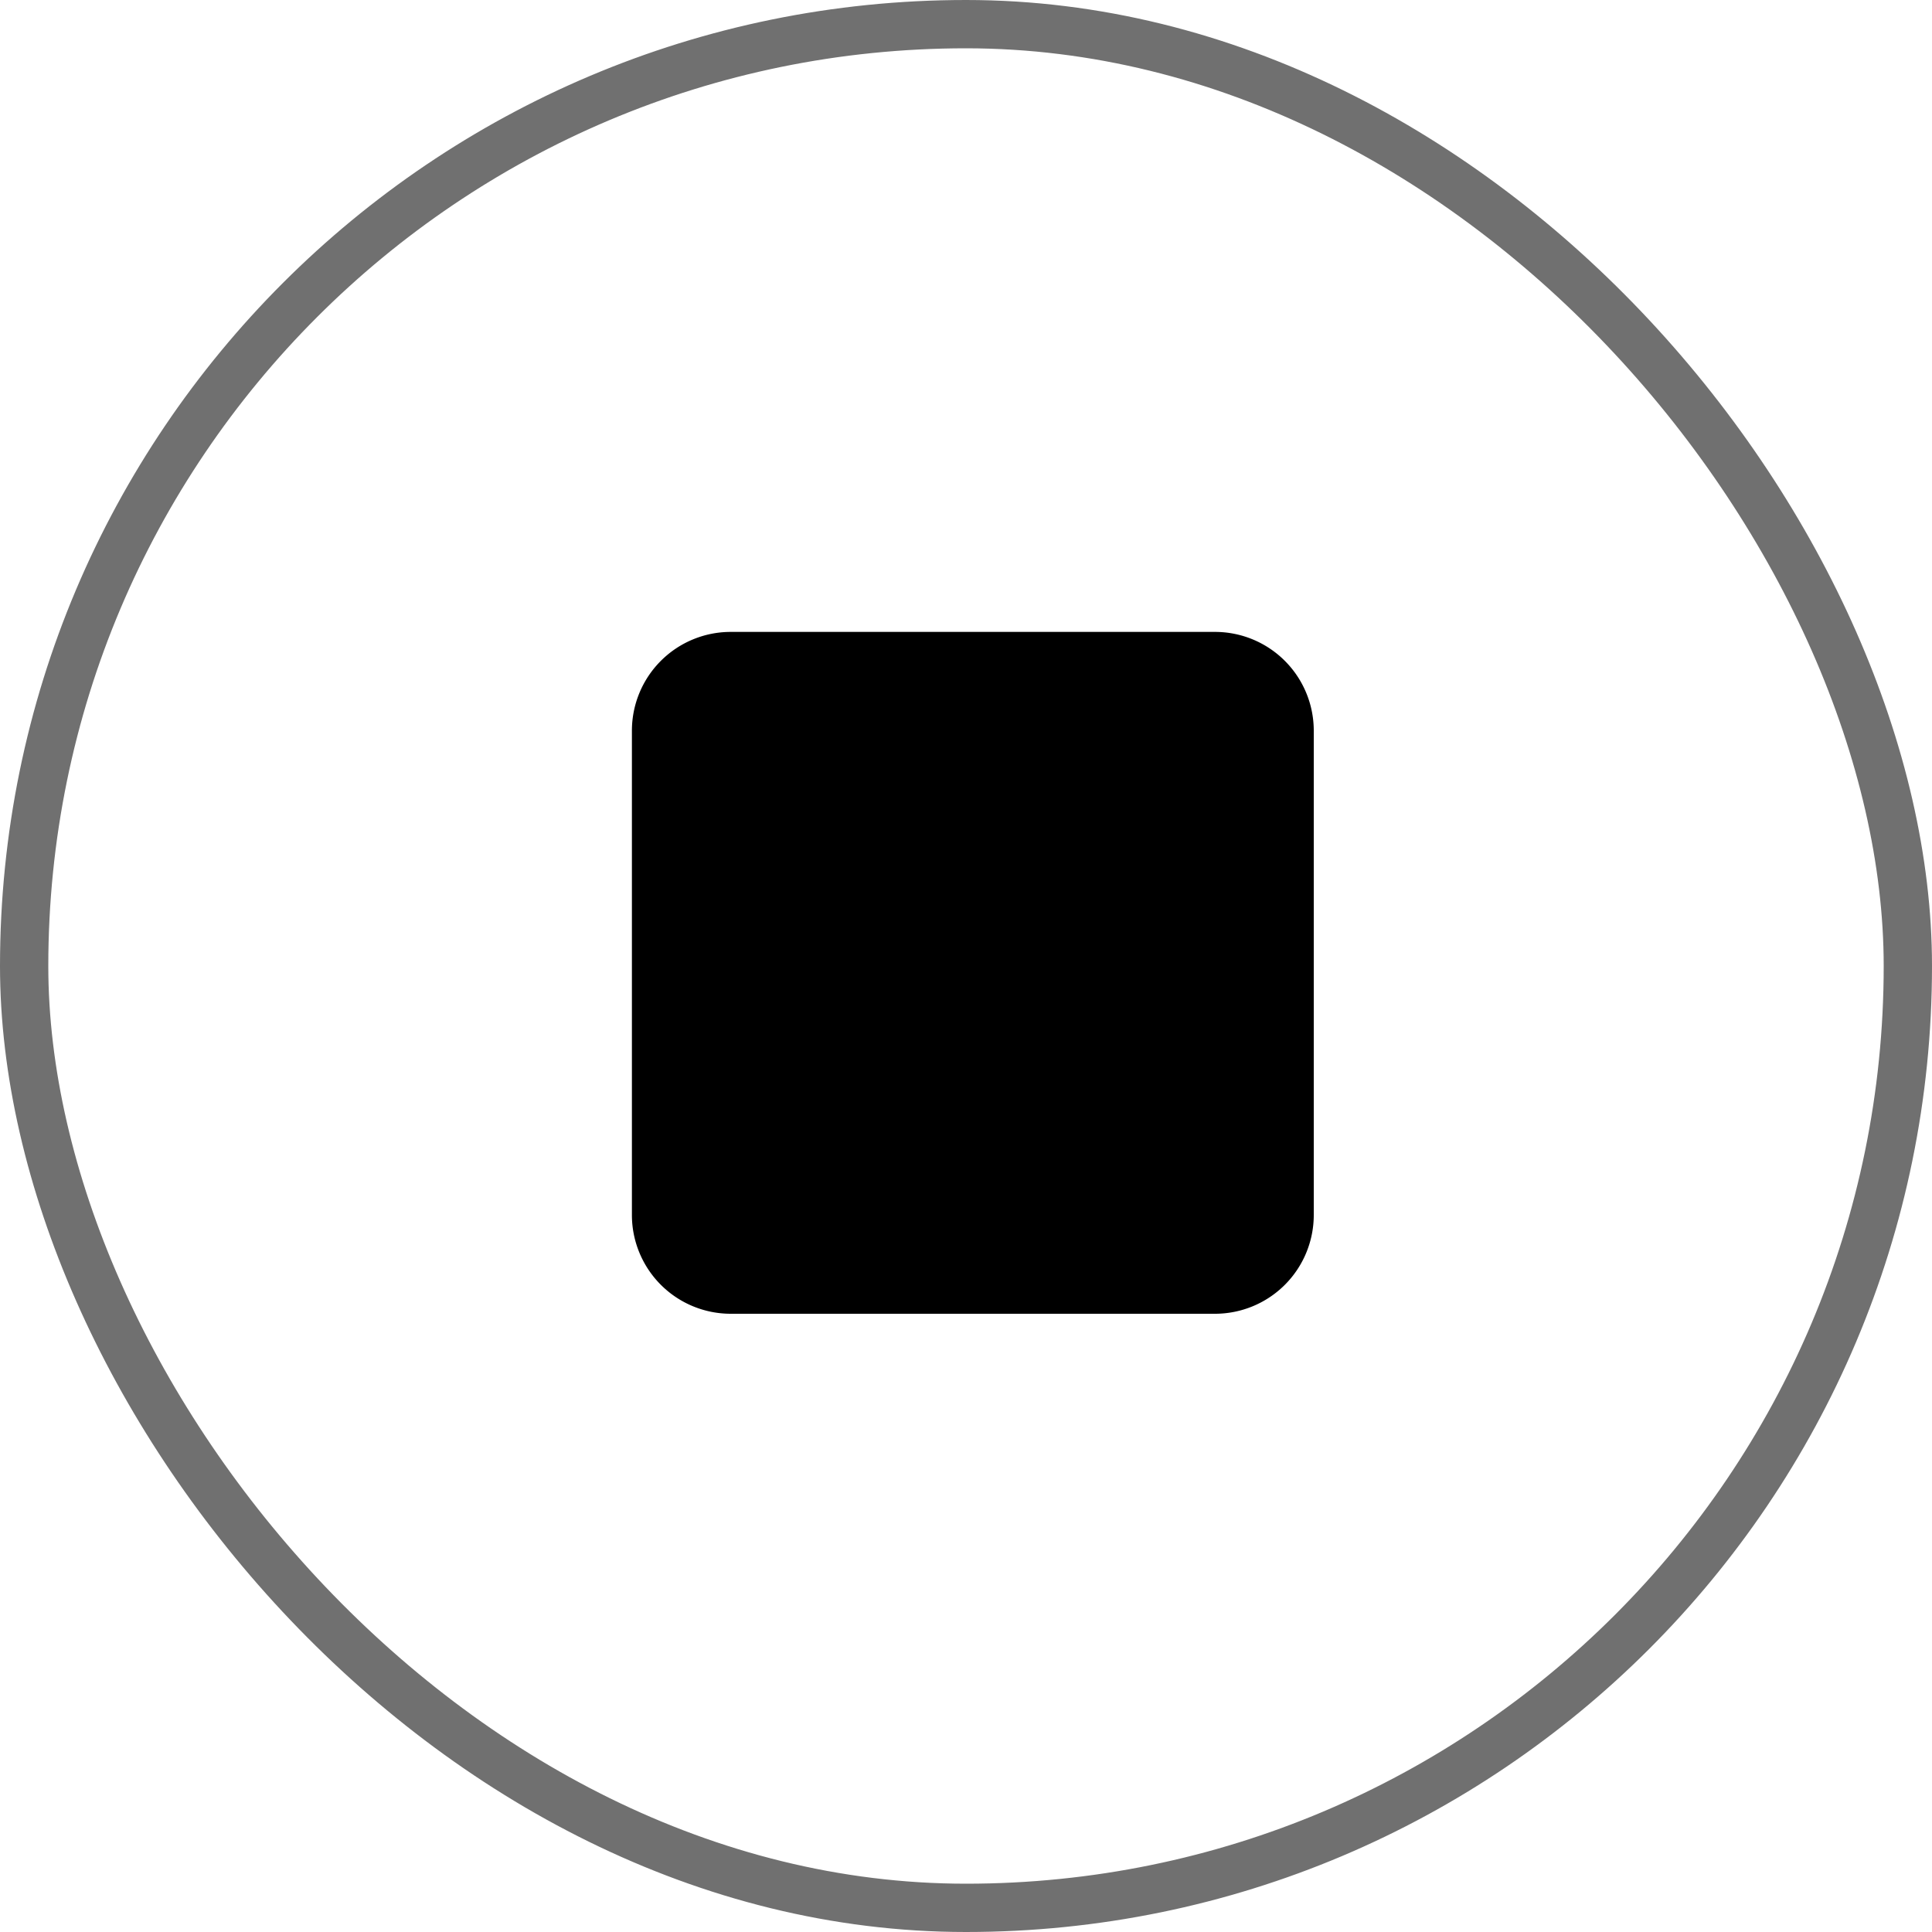
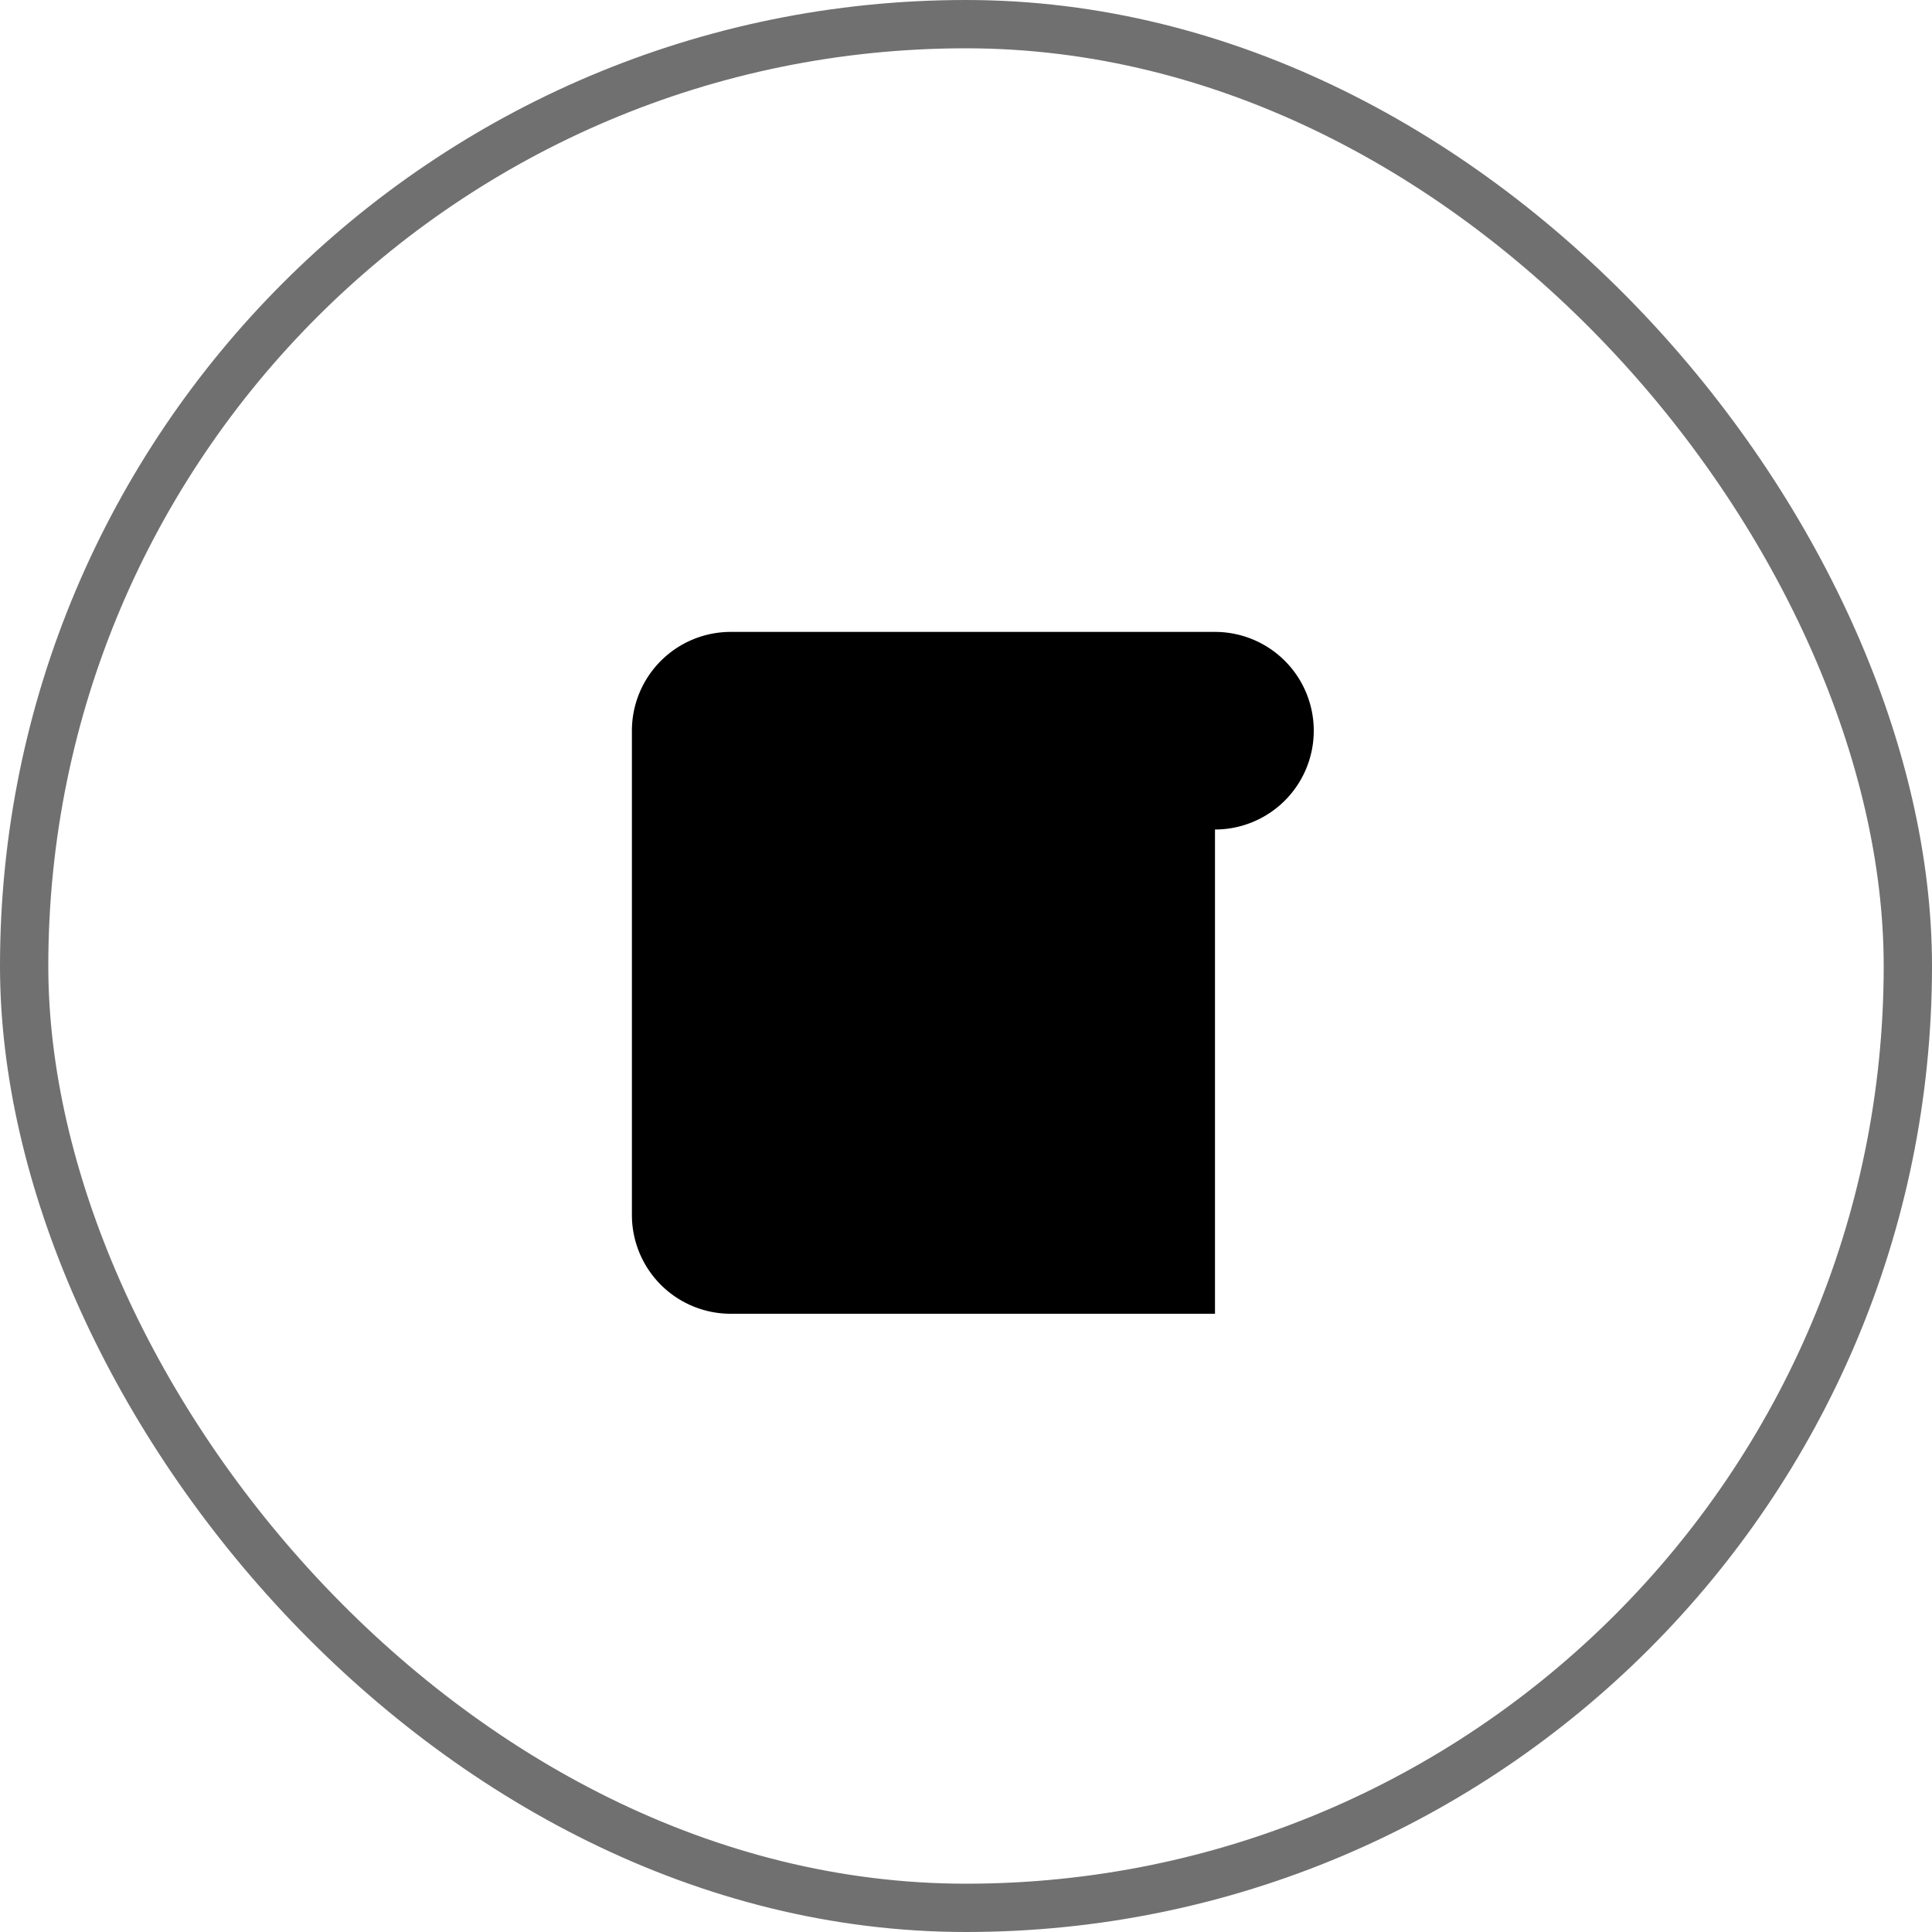
<svg xmlns="http://www.w3.org/2000/svg" width="40" height="40" viewBox="0 0 40 40">
  <g id="그룹_72" data-name="그룹 72" transform="translate(-1074 -384)">
-     <path id="패스_150" data-name="패스 150" d="M110.587,14.189H100.56a2.046,2.046,0,0,1-2.045-2.045V2.118A2.046,2.046,0,0,1,100.56.072h10.027a2.045,2.045,0,0,1,2.045,2.046V12.144a2.045,2.045,0,0,1-2.045,2.045" transform="translate(988.568 397.011)" />
+     <path id="패스_150" data-name="패스 150" d="M110.587,14.189H100.56a2.046,2.046,0,0,1-2.045-2.045V2.118A2.046,2.046,0,0,1,100.56.072h10.027a2.045,2.045,0,0,1,2.045,2.046a2.045,2.045,0,0,1-2.045,2.045" transform="translate(988.568 397.011)" />
    <g id="사각형_39" data-name="사각형 39" transform="translate(1074 384)" fill="none" stroke="#707070" stroke-width="1">
-       <rect width="40" height="40" rx="20" stroke="none" />
      <rect x="0.5" y="0.5" width="39" height="39" rx="19.5" fill="none" />
    </g>
  </g>
</svg>